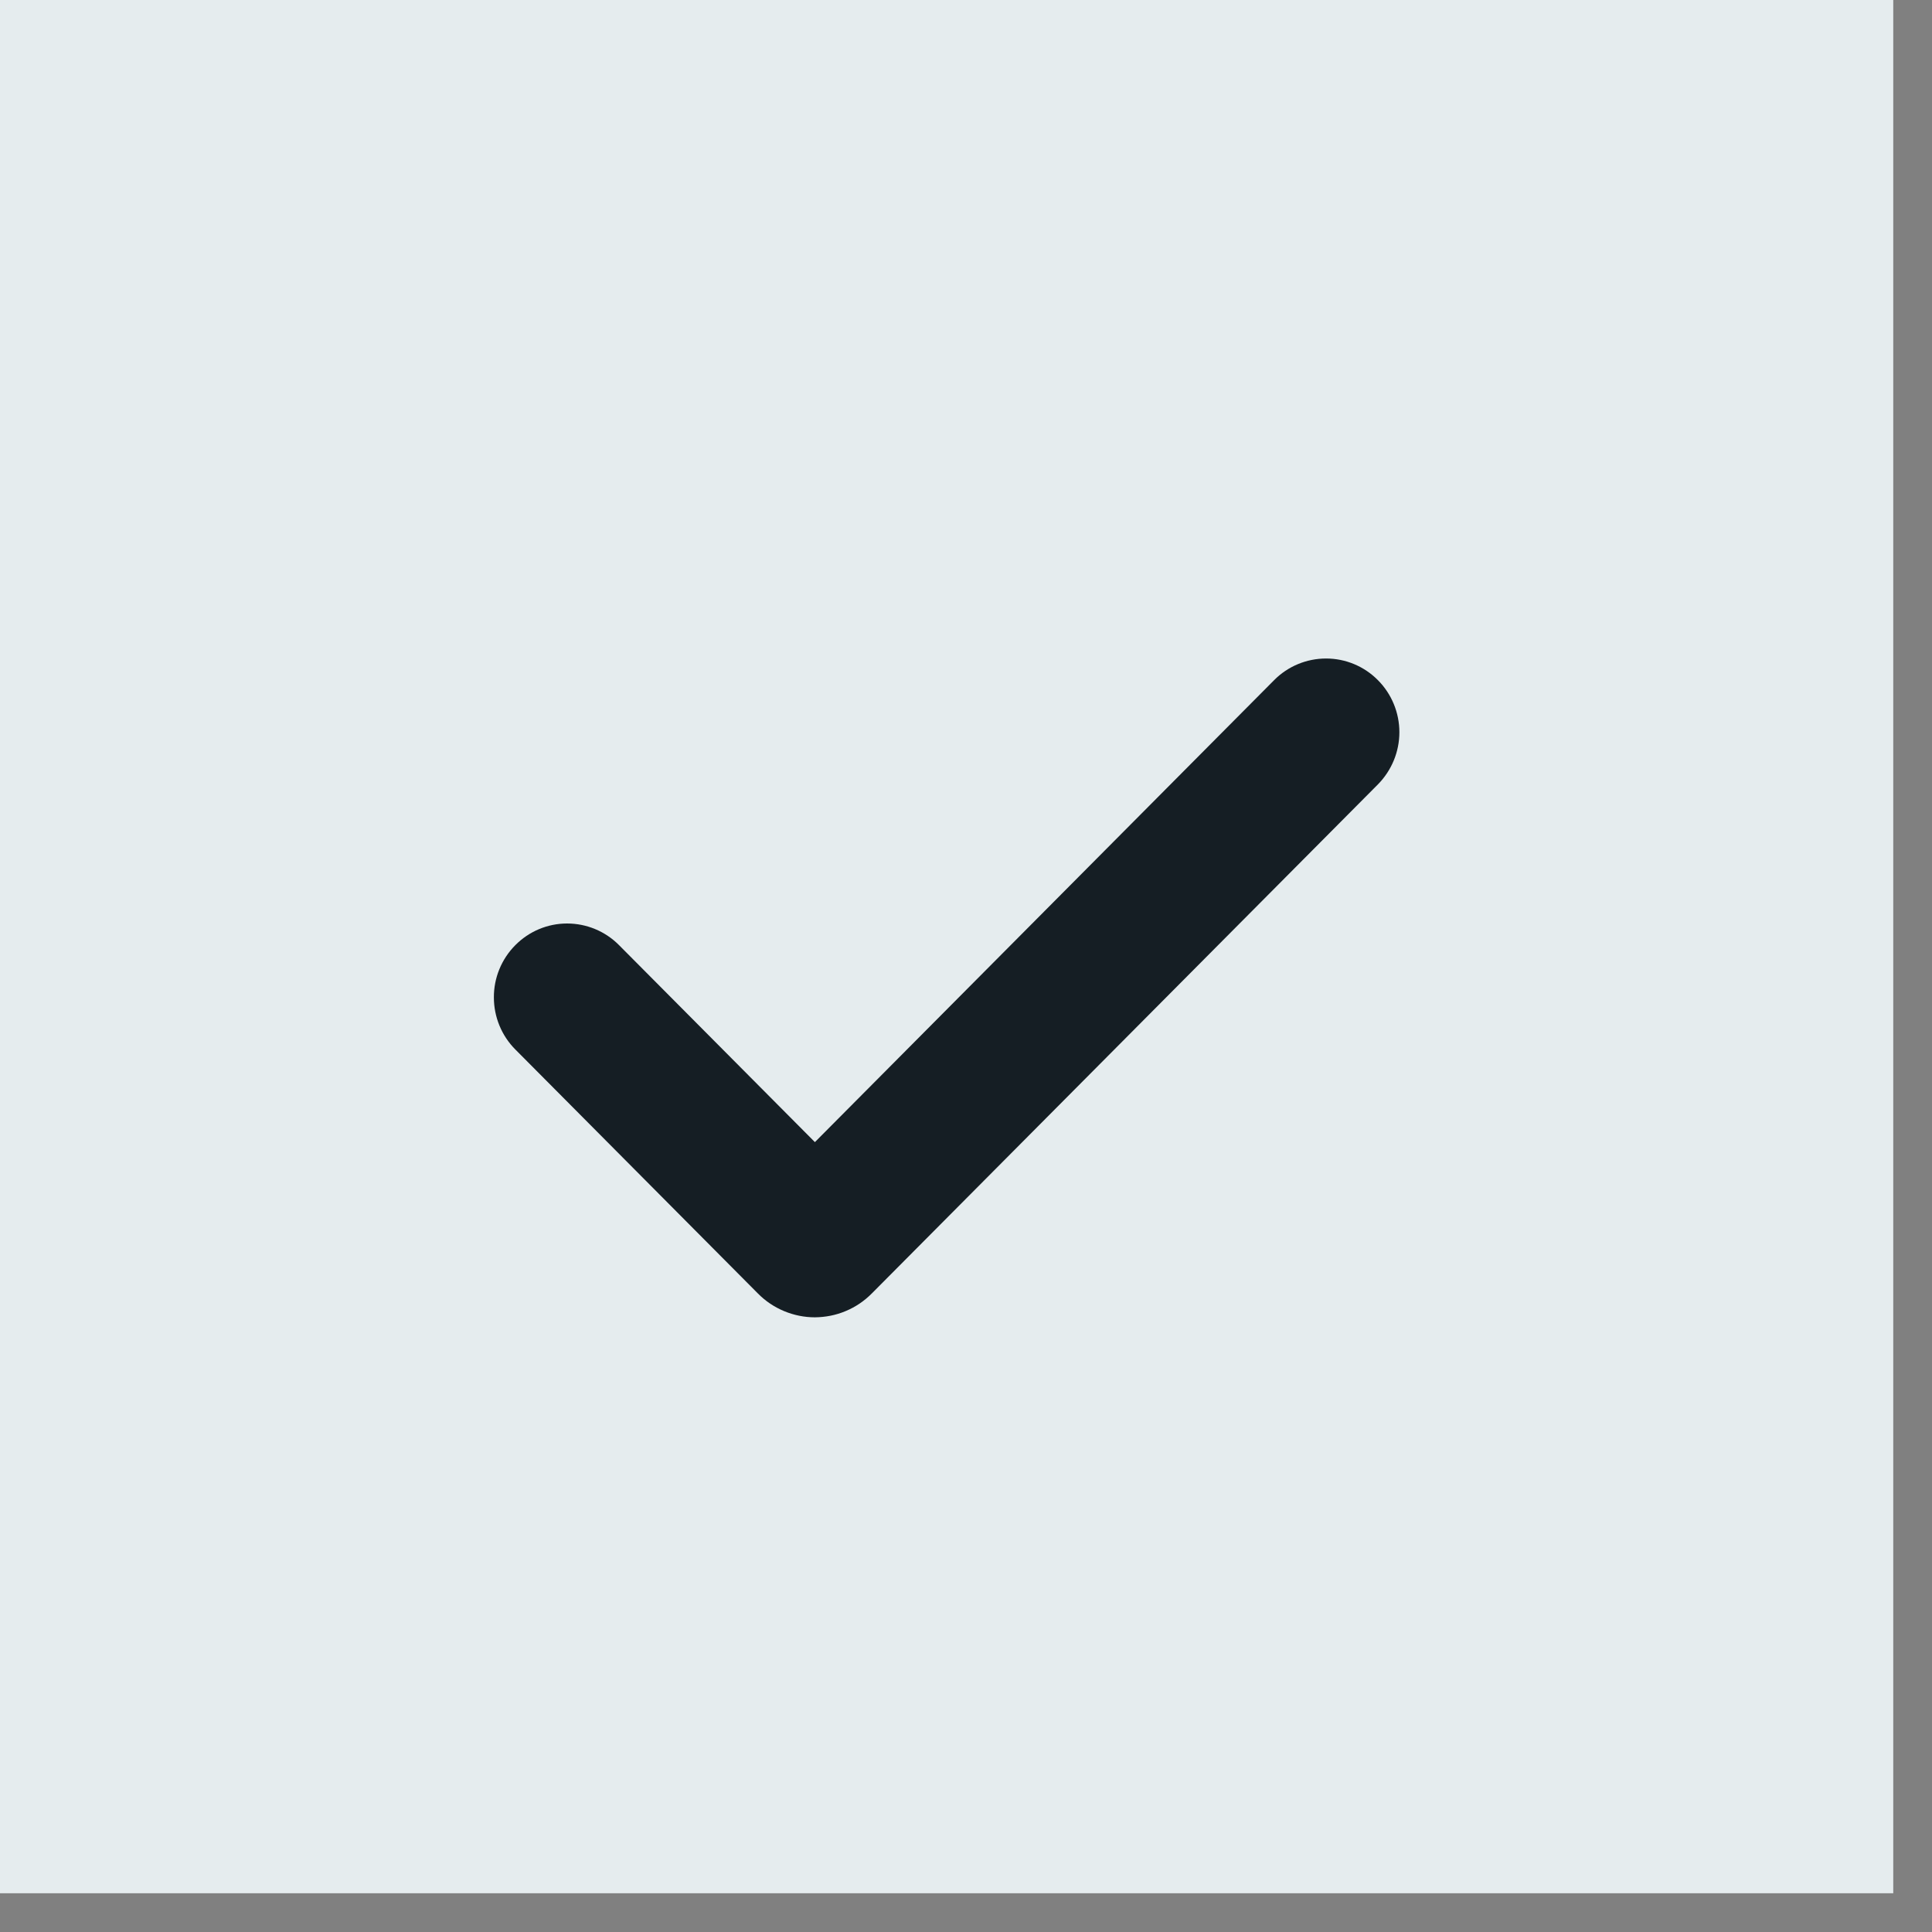
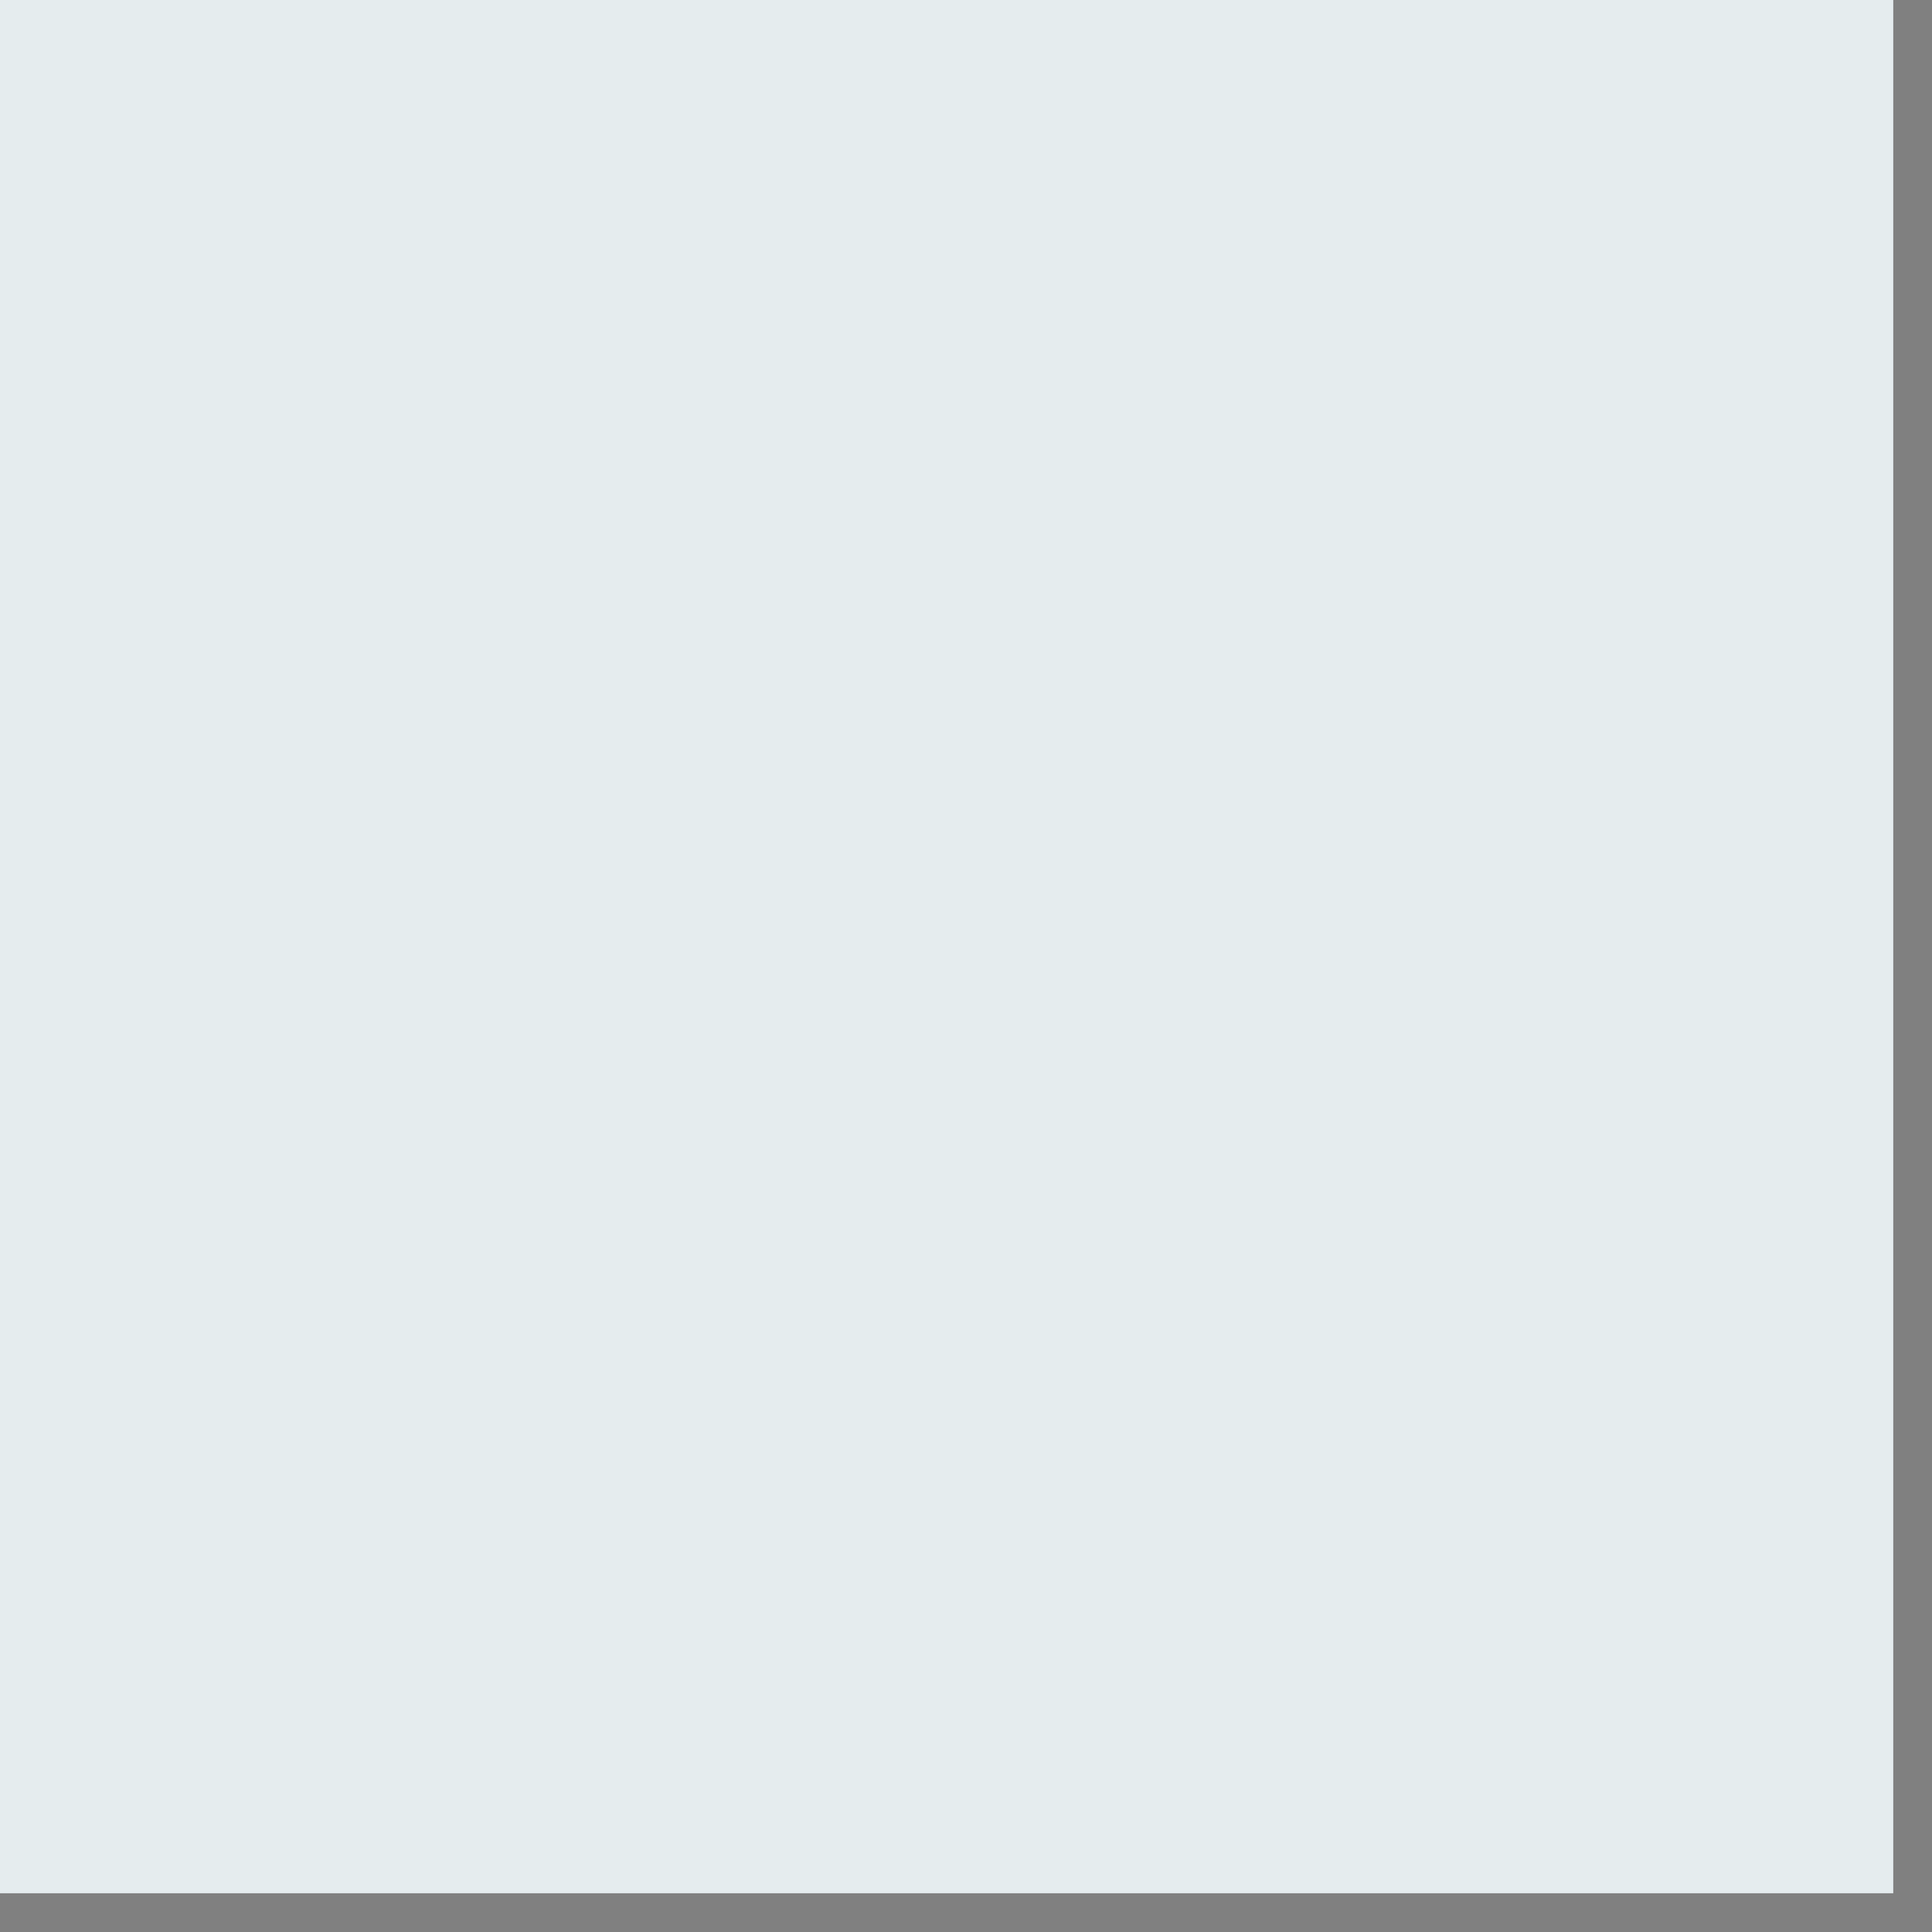
<svg xmlns="http://www.w3.org/2000/svg" width="19" height="19" viewBox="0 0 19 19" fill="none">
  <rect x="0" y="0" width="19" height="19" fill="#808080" stroke="none" />
  <rect width="18.619" height="18.619" fill="#E5ECEE" />
  <g clip-path="url(#clip0_138_312)">
    <path d="M8.014 12.955C7.91 12.955 7.807 12.934 7.711 12.894C7.615 12.854 7.528 12.796 7.454 12.721L5.069 10.322C4.933 10.186 4.857 10.001 4.857 9.809C4.856 9.617 4.932 9.432 5.067 9.296C5.202 9.159 5.385 9.082 5.577 9.082C5.768 9.082 5.952 9.158 6.087 9.294L8.014 11.232L12.531 6.688C12.666 6.552 12.85 6.476 13.041 6.476C13.232 6.476 13.415 6.552 13.55 6.688C13.686 6.824 13.762 7.009 13.762 7.201C13.762 7.393 13.686 7.577 13.551 7.714L8.575 12.719C8.501 12.794 8.414 12.853 8.318 12.893C8.222 12.934 8.118 12.954 8.014 12.955Z" fill="#151E24" />
  </g>
  <defs>
    <clipPath id="clip0_138_312">
-       <rect width="8.905" height="6.476" fill="white" transform="translate(4.857 6.476)" />
-     </clipPath>
+       </clipPath>
  </defs>
</svg>